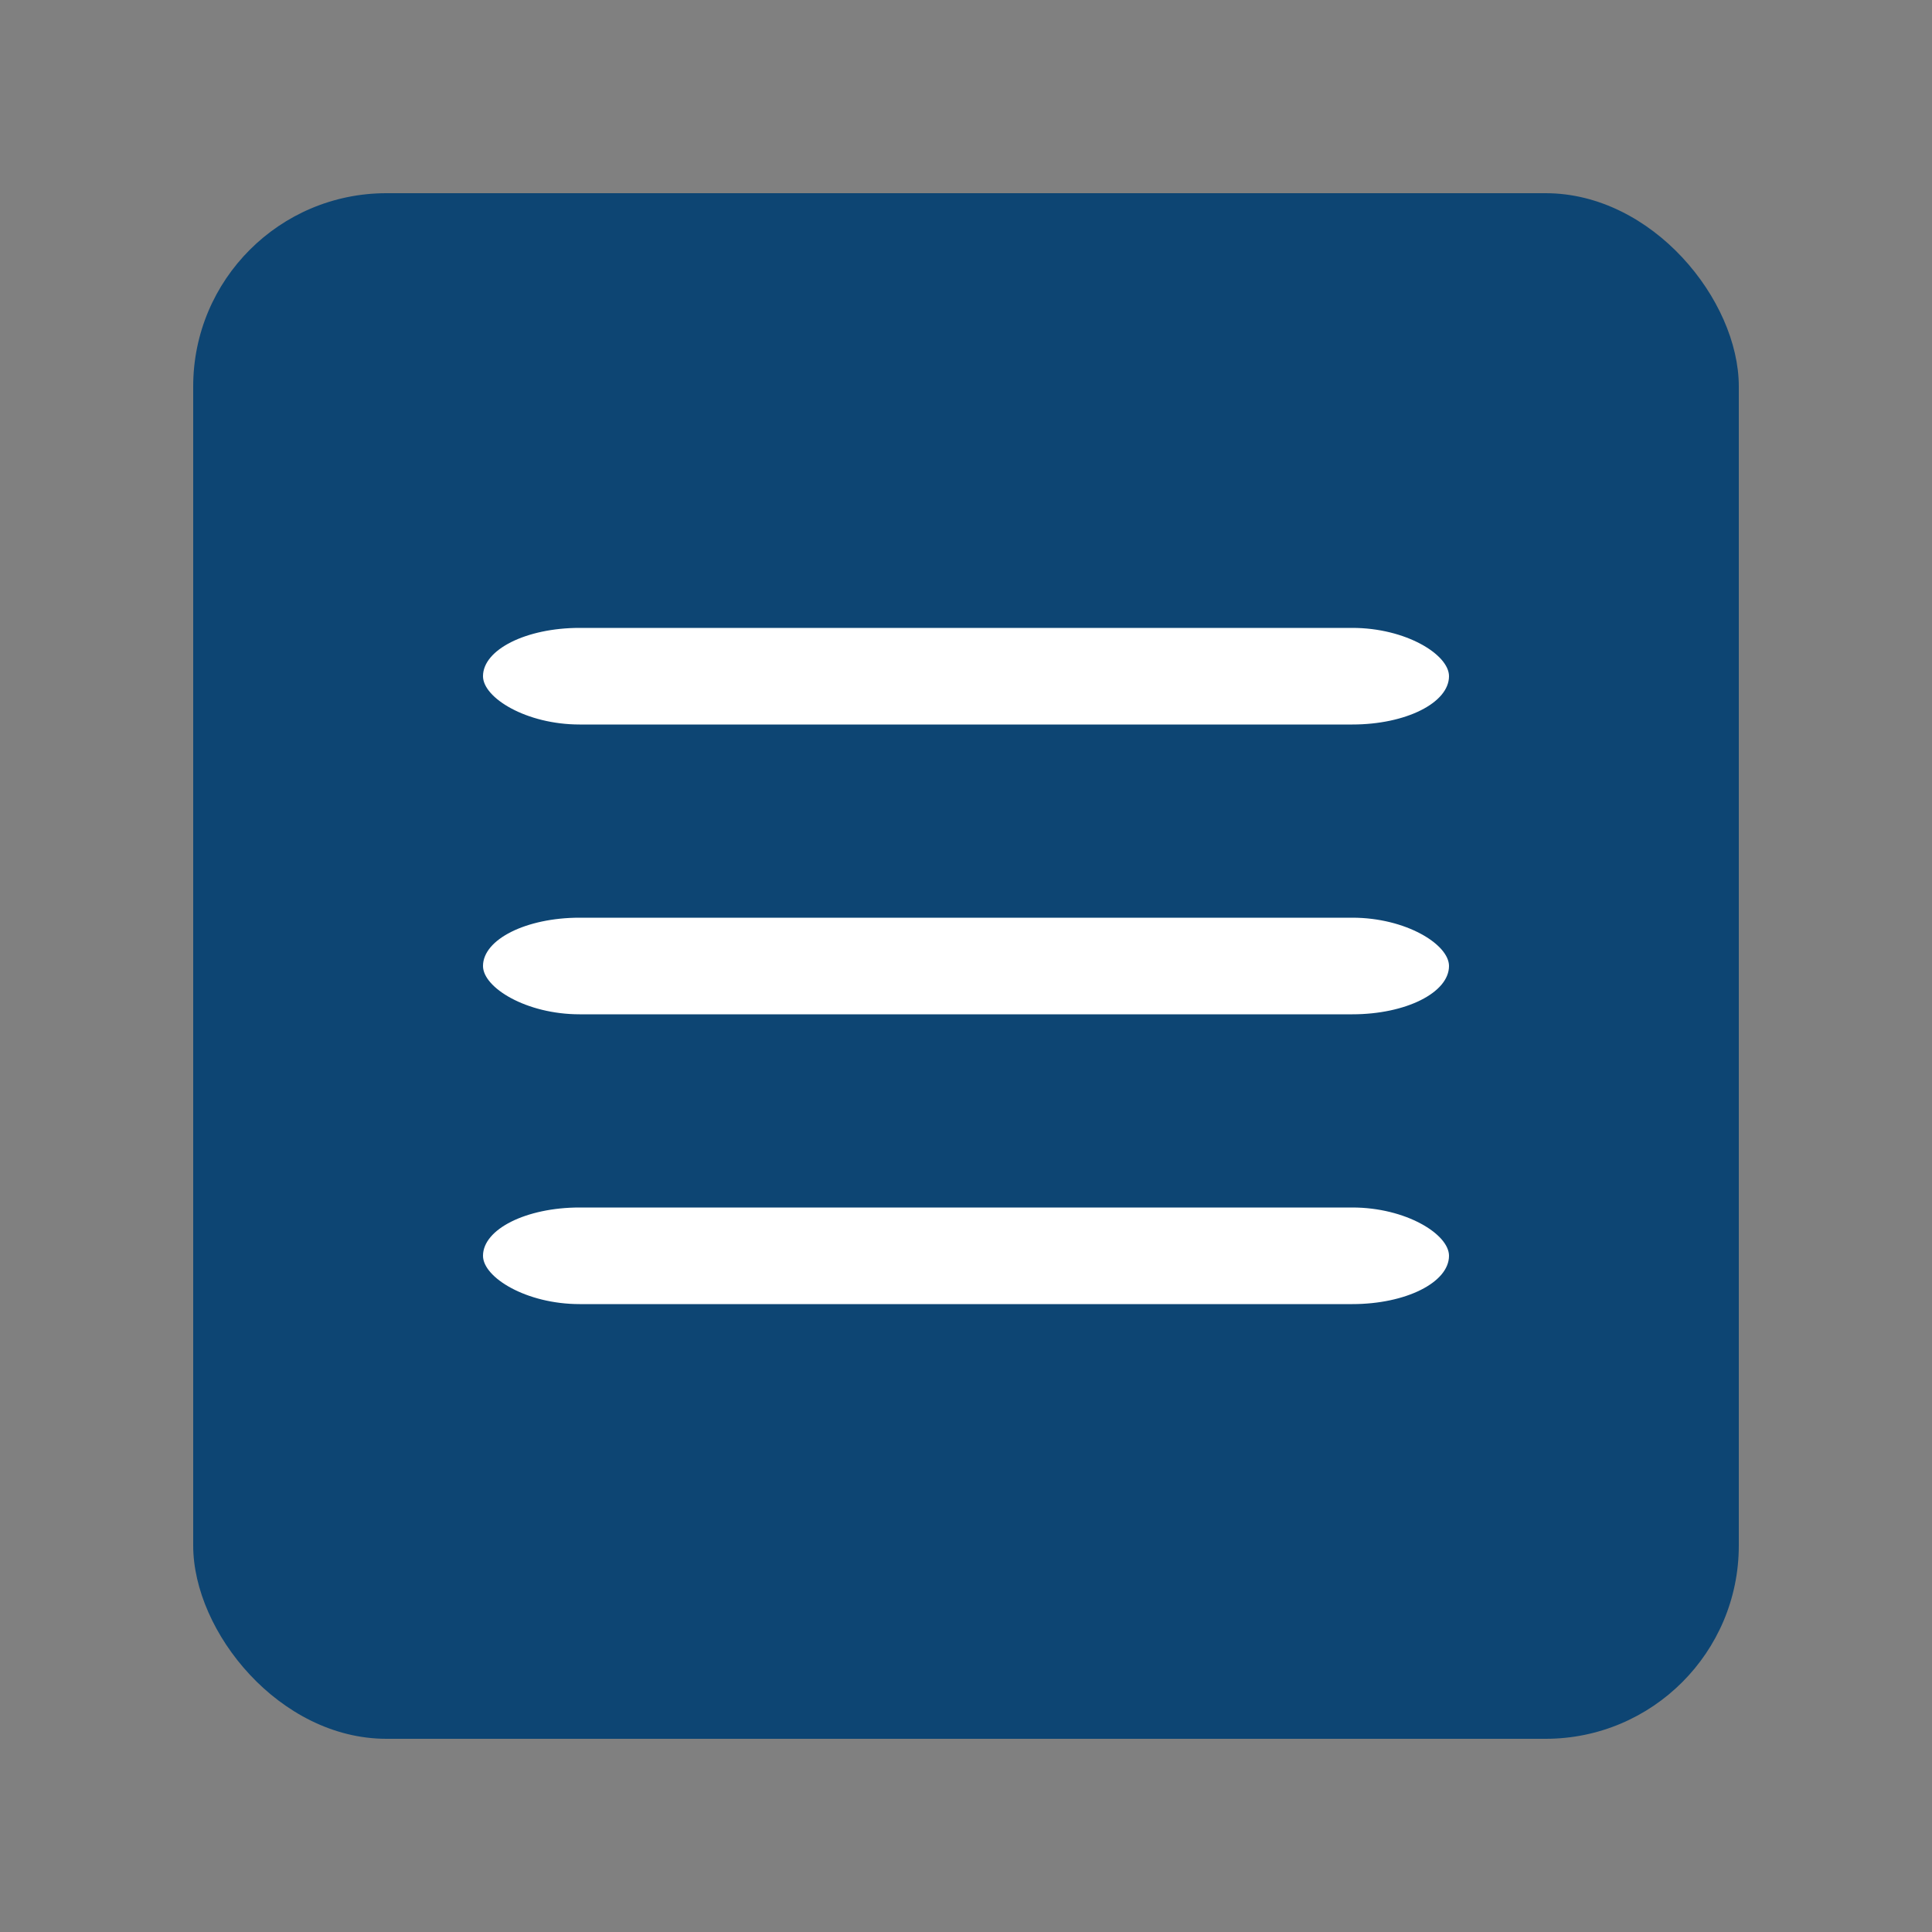
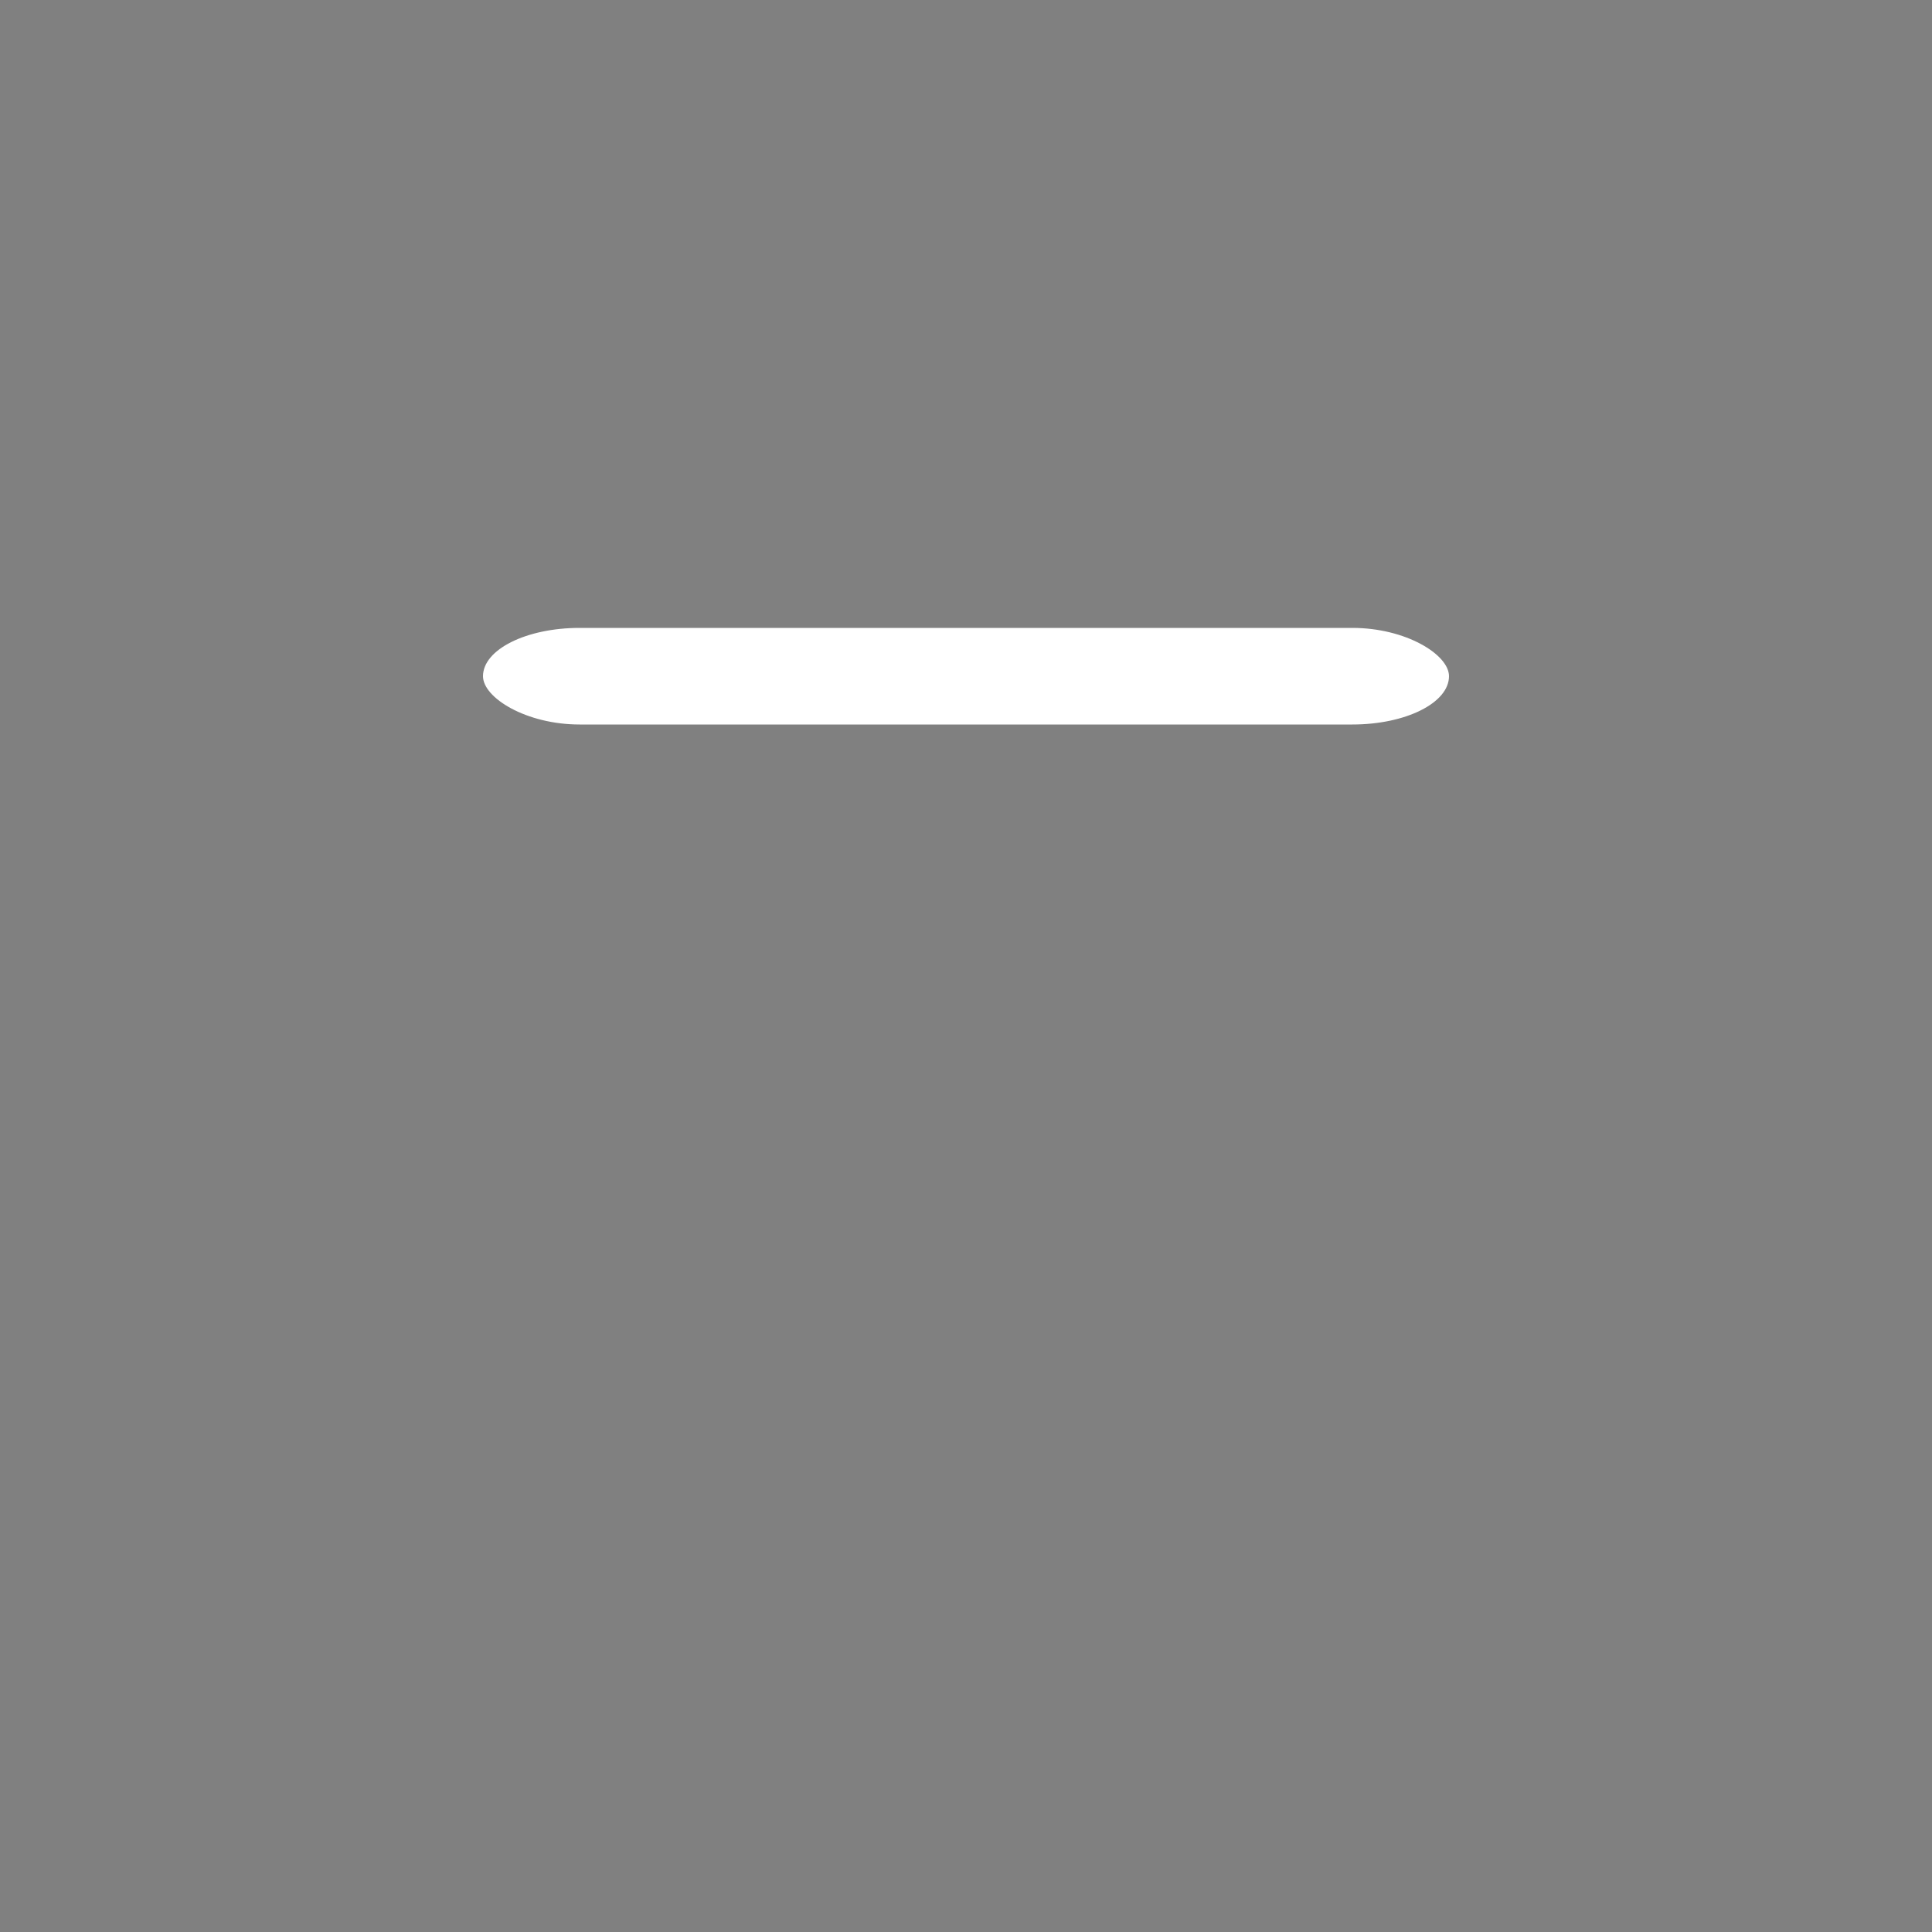
<svg xmlns="http://www.w3.org/2000/svg" xmlns:ns1="http://www.bohemiancoding.com/sketch/ns" width="40px" height="40px" viewBox="0 0 40 40" version="1.1">
  <rect x="0" y="0" width="40" height="40" fill="#808080" stroke="none" />
  <title>icon-mobile-menu</title>
  <desc>Created with Sketch.</desc>
  <defs />
  <g id="icons" stroke="none" stroke-width="1" fill="none" fill-rule="evenodd" ns1:type="MSPage">
    <g id="icon-mobile-menu" ns1:type="MSArtboardGroup">
-       <rect id="Rectangle-1" fill="#0D4573" ns1:type="MSShapeGroup" x="4" y="4" width="32" height="32" rx="4" />
-       <rect id="Rectangle-2" fill="#FFFFFF" ns1:type="MSShapeGroup" x="10" y="19" width="20" height="2" rx="2" />
-       <rect id="Rectangle-2-Copy-2" fill="#FFFFFF" ns1:type="MSShapeGroup" x="10" y="25" width="20" height="2" rx="2" />
      <rect id="Rectangle-2-Copy" fill="#FFFFFF" ns1:type="MSShapeGroup" x="10" y="13" width="20" height="2" rx="2" />
    </g>
  </g>
</svg>